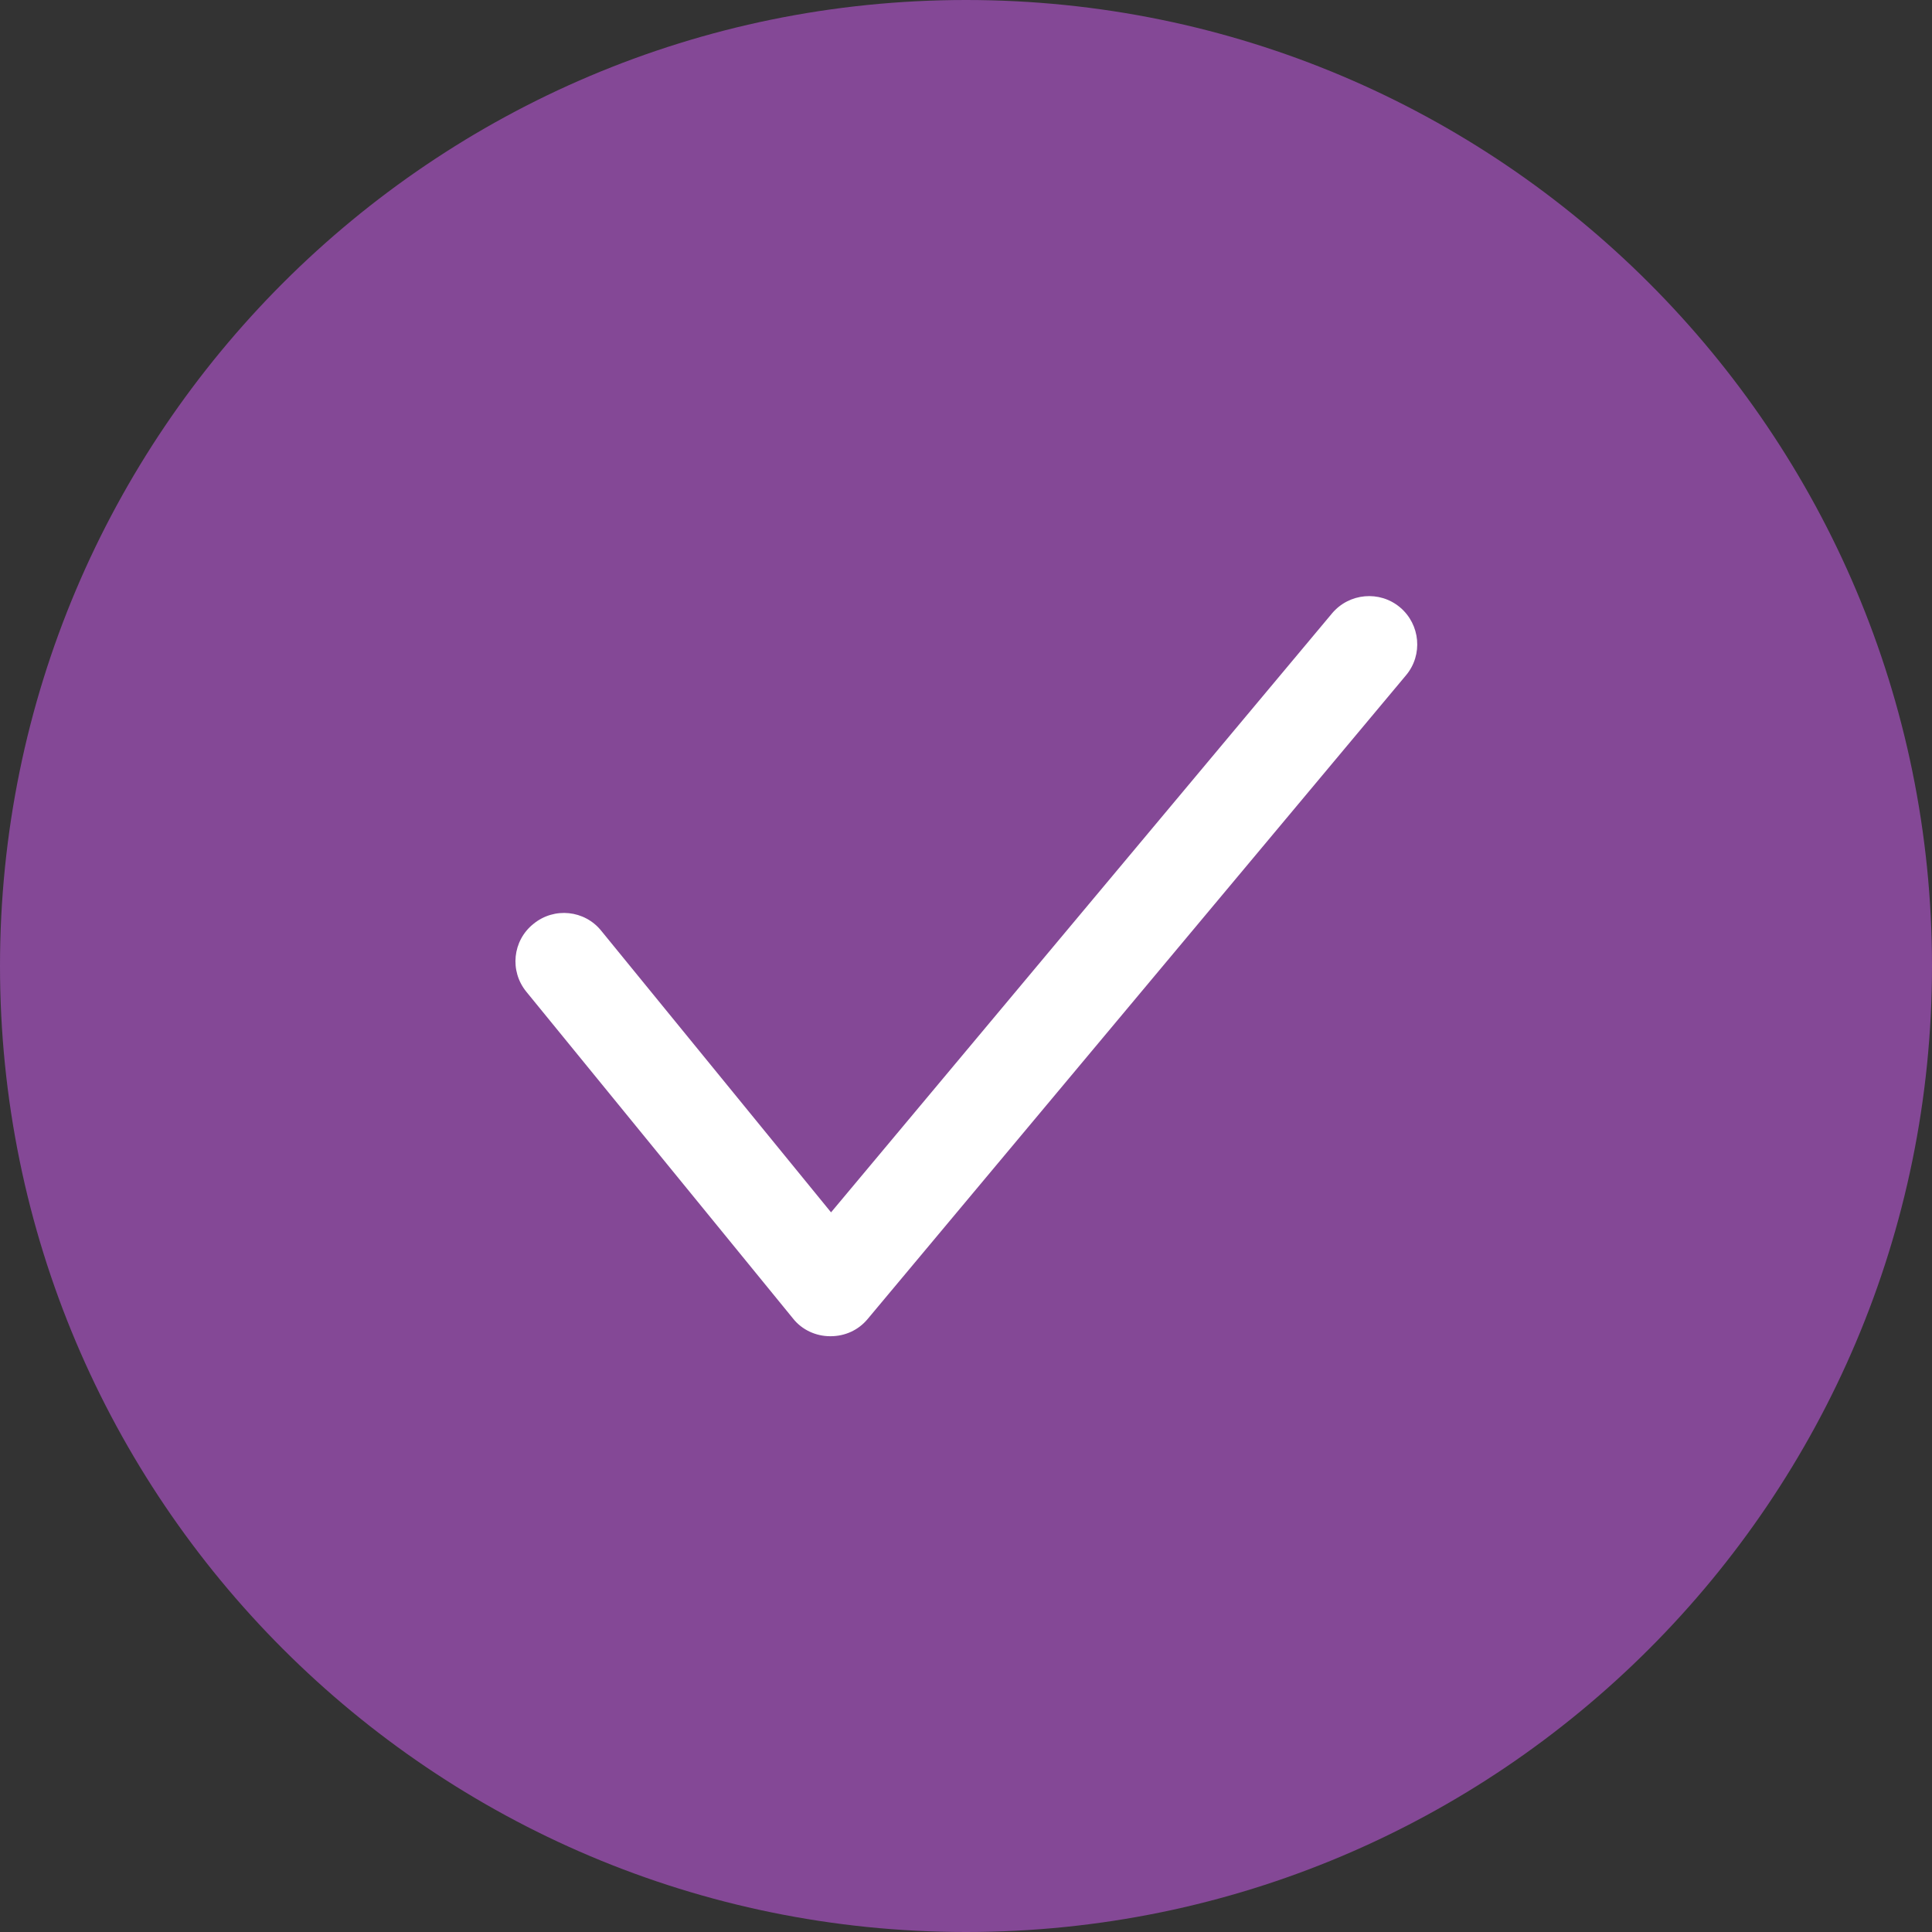
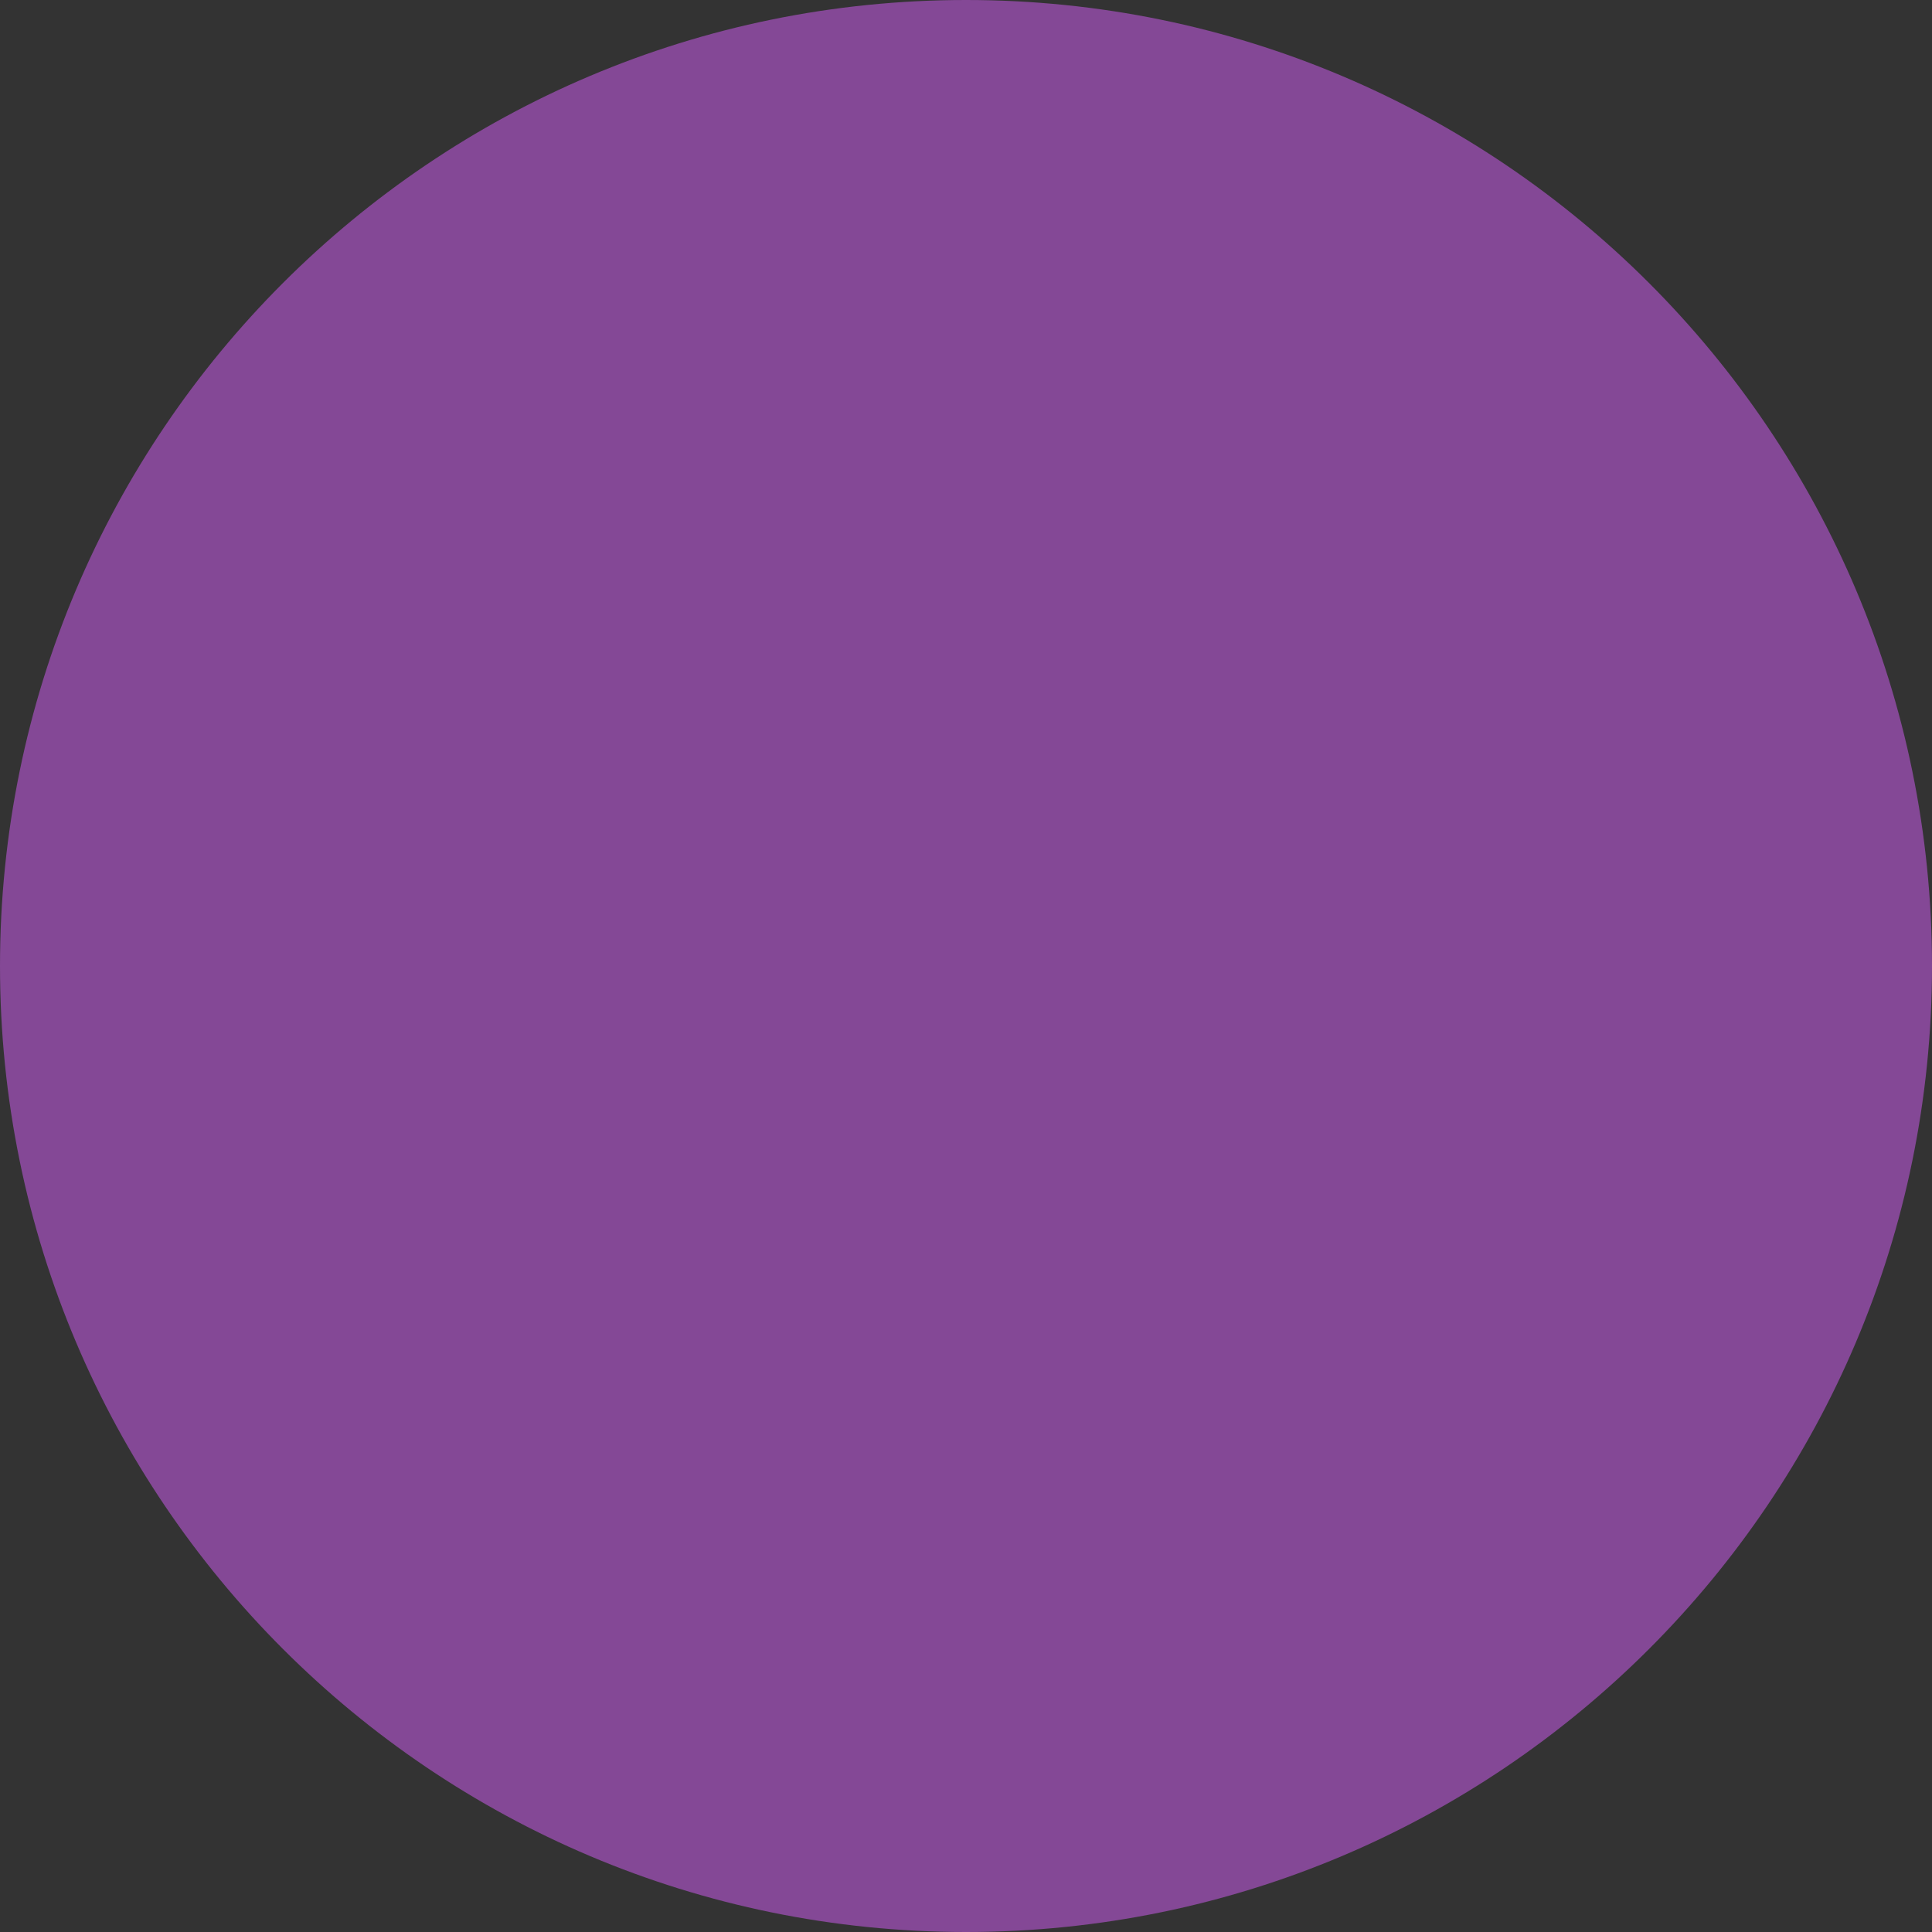
<svg xmlns="http://www.w3.org/2000/svg" id="Layer_1" data-name="Layer 1" viewBox="0 0 41.8 41.8" width="41.8" height="41.8">
  <rect x="0" y="0" width="41.8" height="41.8" fill="#333333" stroke="none" />
  <path d="M20.9,41.8c11.54,0,20.9-9.36,20.9-20.9S32.44,0,20.9,0,0,9.36,0,20.9s9.36,20.9,20.9,20.9Z" fill="#844896" />
-   <path d="M17.96,28.91h0c-.31,0-.61-.14-.8-.38l-5.77-7.07c-.37-.45-.3-1.11.15-1.47.45-.37,1.11-.3,1.47.15l4.97,6.09,10.84-12.96c.37-.44,1.03-.5,1.47-.13.44.37.5,1.03.13,1.47l-11.65,13.93c-.2.24-.49.37-.8.37h-.01Z" fill="#fff" />
</svg>